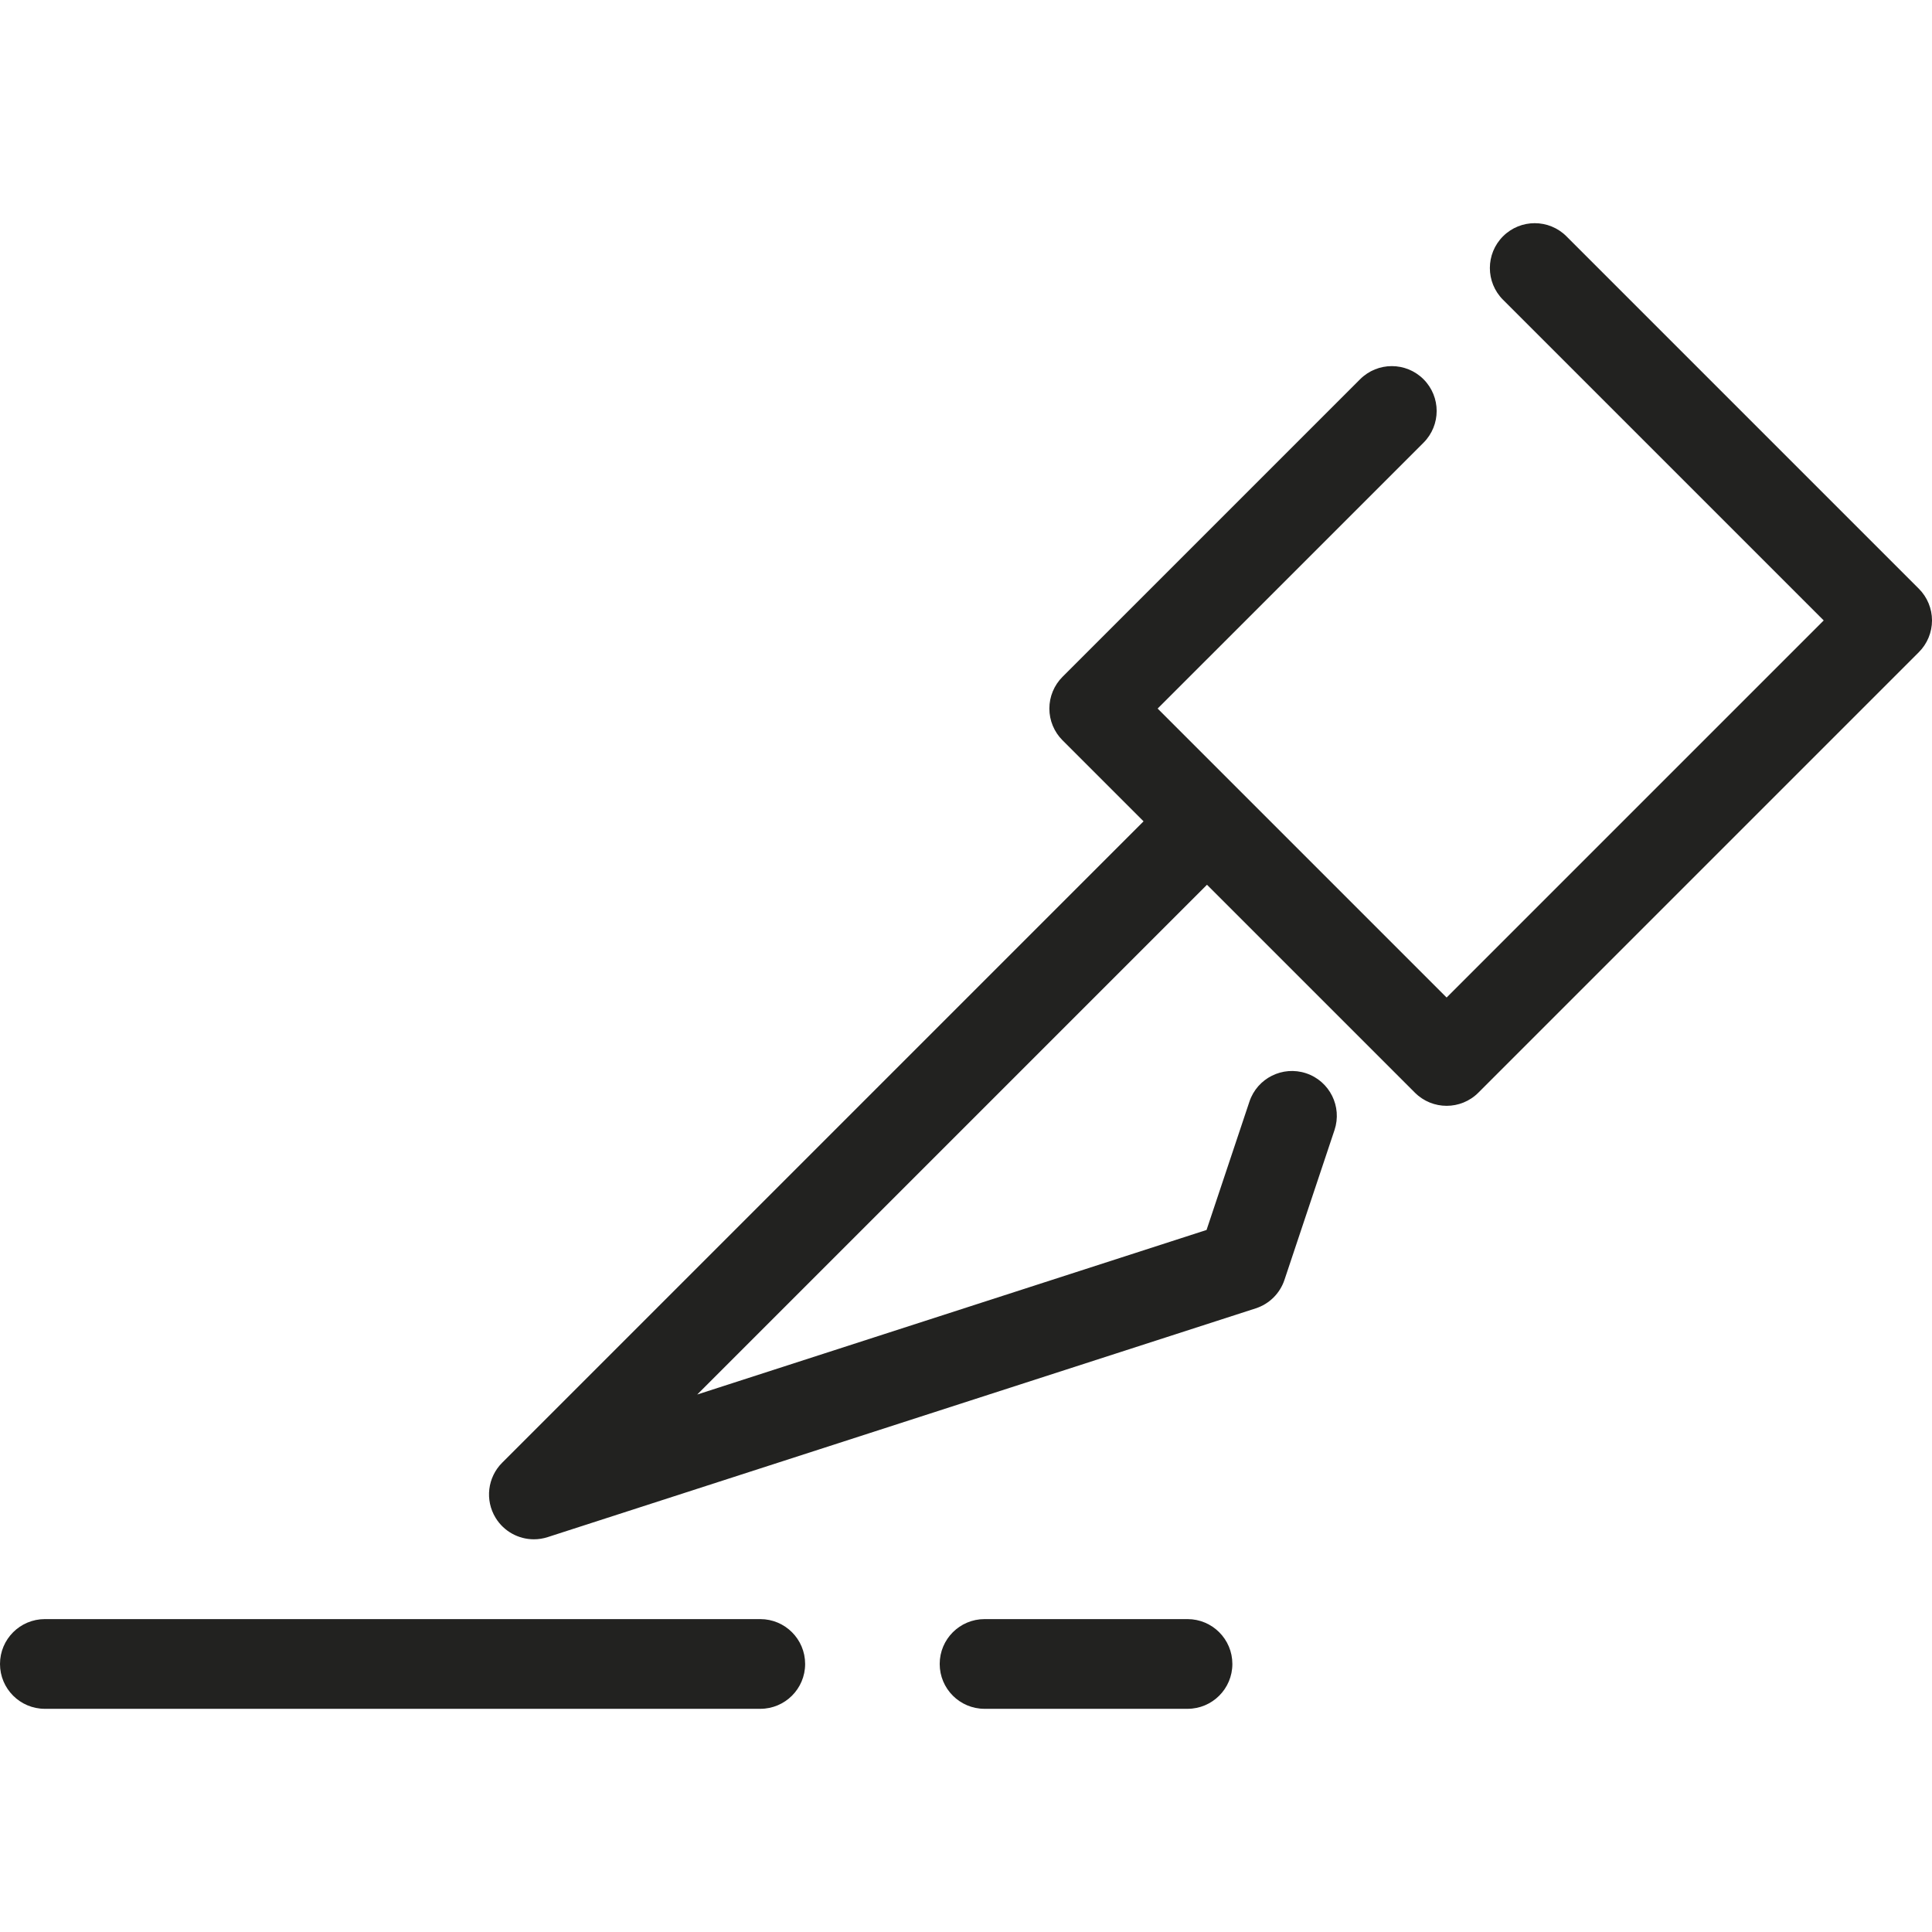
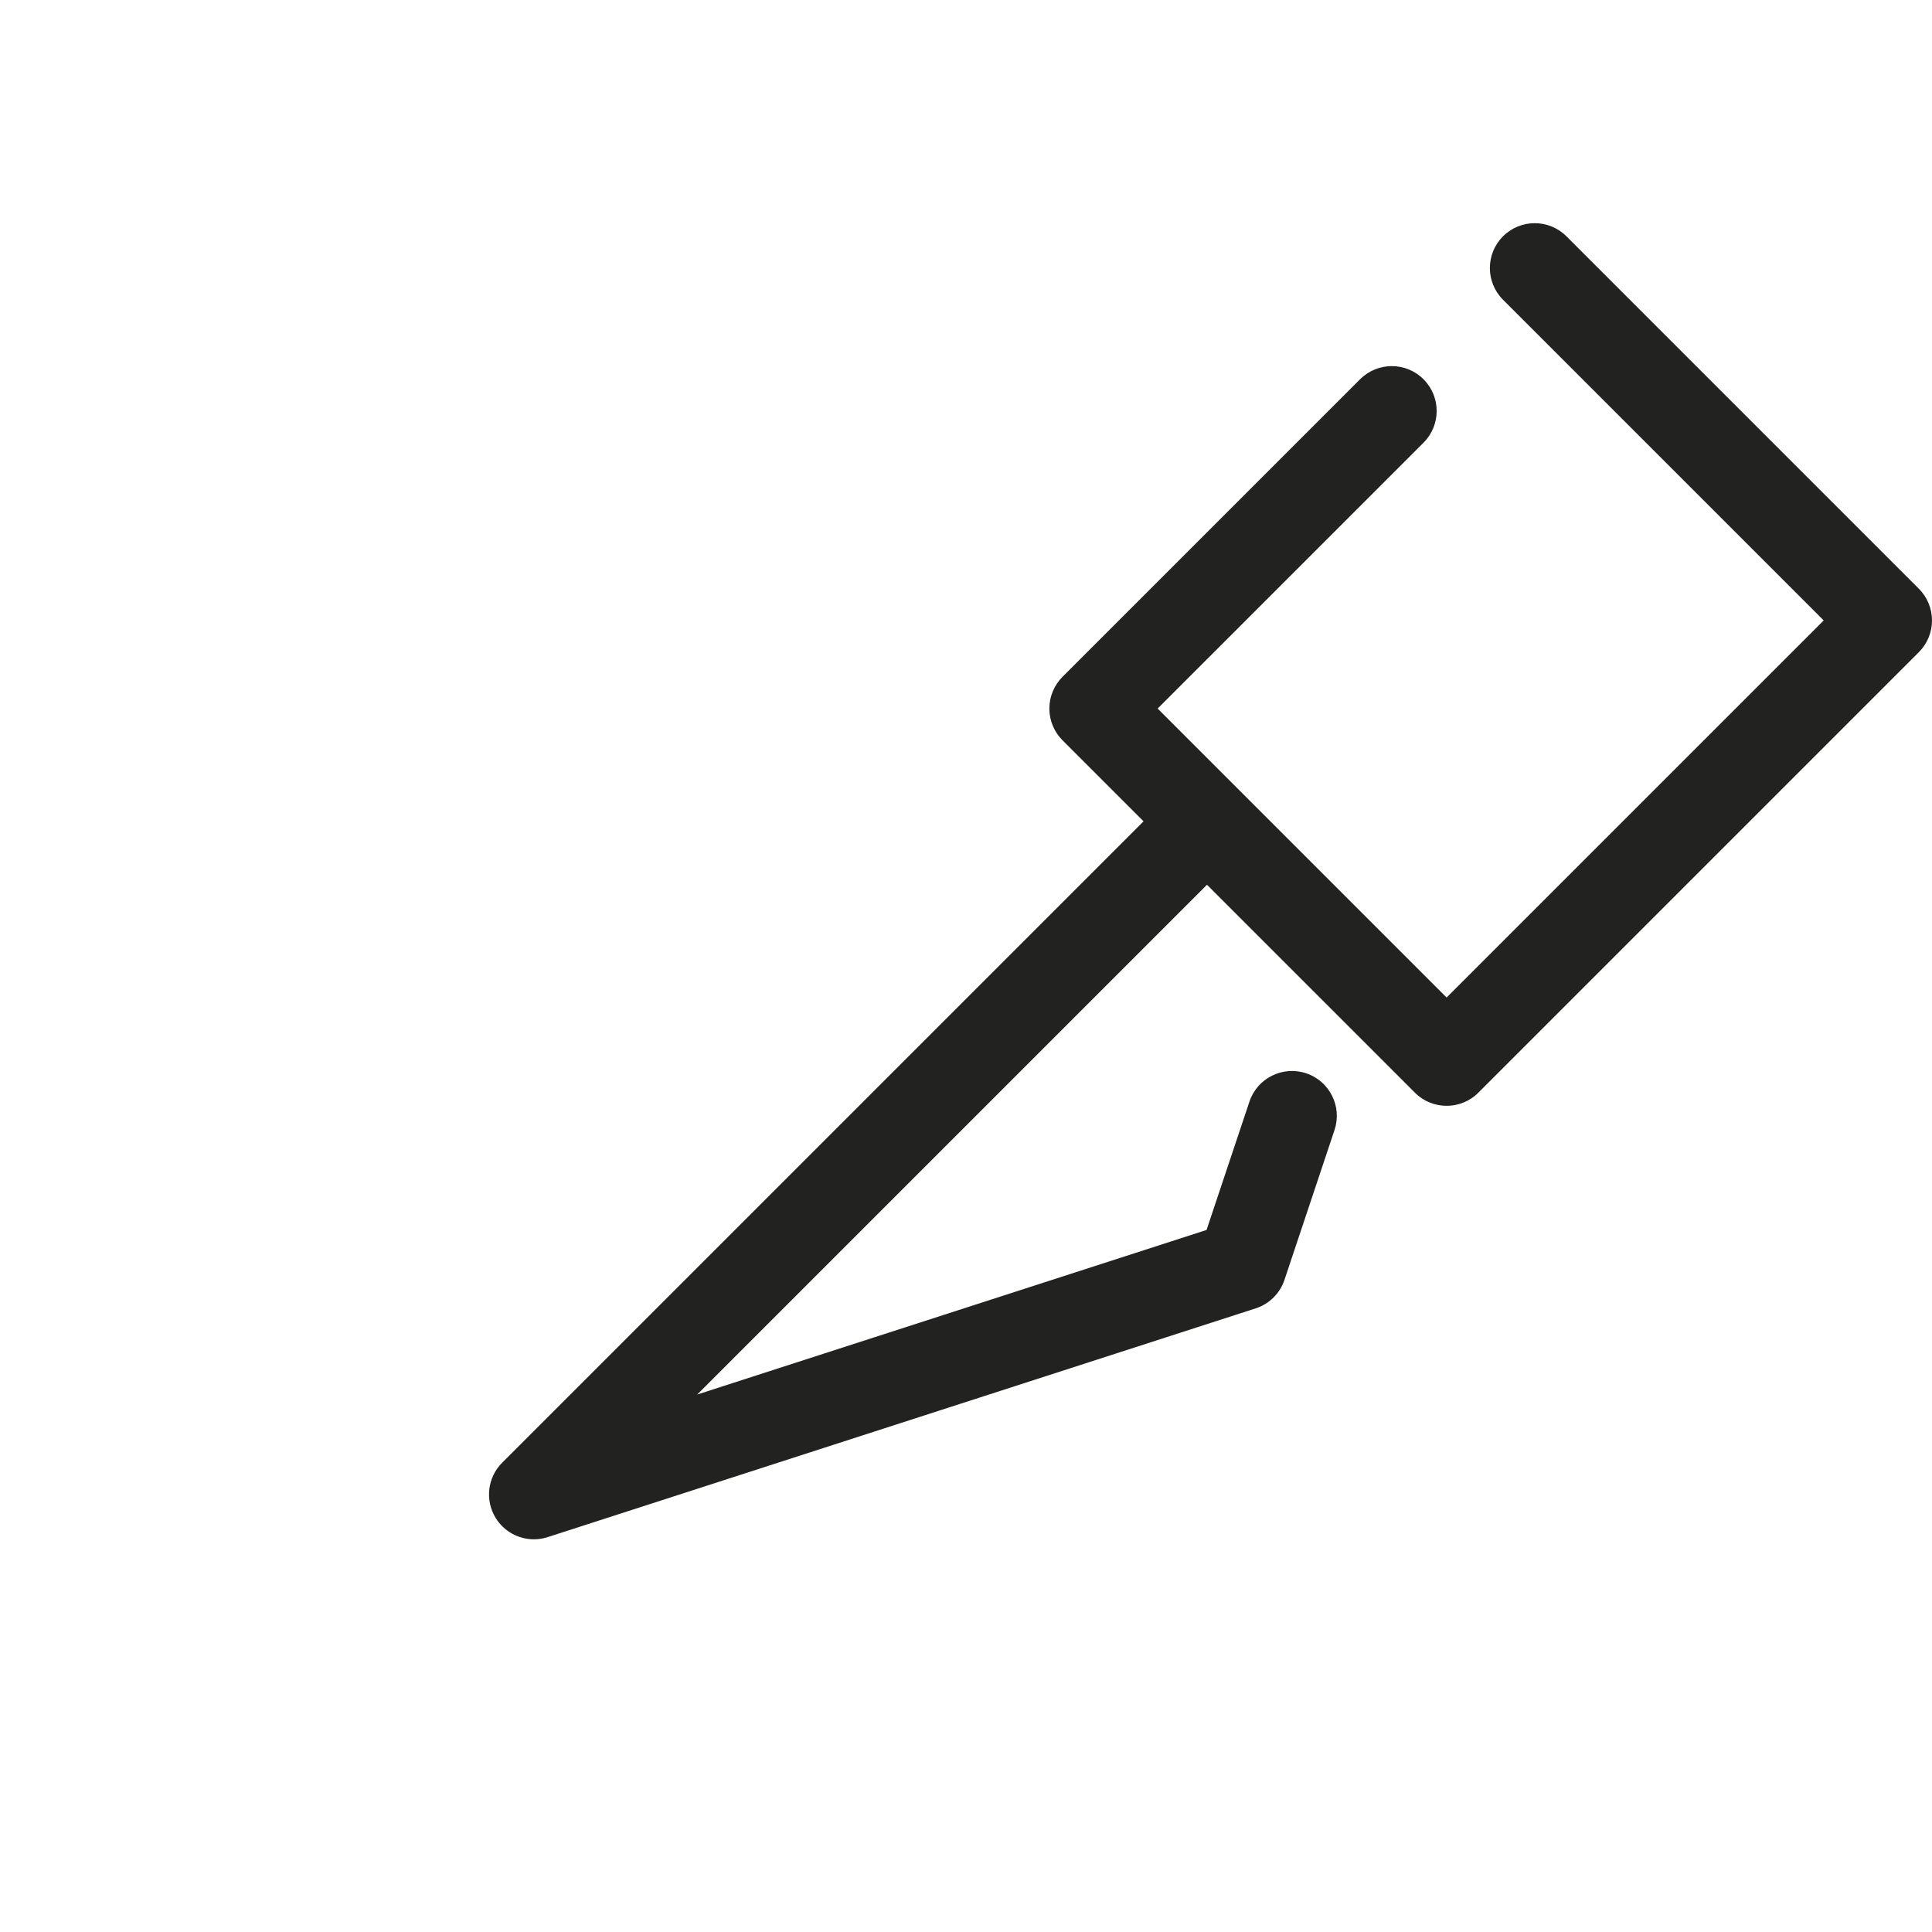
<svg xmlns="http://www.w3.org/2000/svg" height="800px" width="800px" version="1.1" id="Capa_1" viewBox="0 0 323.041 323.041" xml:space="preserve">
  <g>
    <path style="fill:#222220;" d="M320.845,98.44l-58.926-58.926c-2.93-2.929-7.678-2.929-10.607,0c-2.929,2.929-2.929,7.678,0,10.606   l53.623,53.623l-63.051,63.05L230.1,155.01c0,0,0-0.001-0.001-0.001l-22.98-22.981c-0.003-0.003-0.006-0.005-0.009-0.008   l-13.545-13.545l44.456-44.455c2.929-2.929,2.929-7.678,0-10.606c-2.93-2.929-7.678-2.929-10.607,0l-49.759,49.758   c-1.406,1.406-2.196,3.314-2.196,5.303s0.79,3.897,2.196,5.303l13.553,13.553L83.963,244.576c-2.45,2.45-2.902,6.26-1.095,9.217   c1.392,2.274,3.842,3.587,6.399,3.587c0.767,0,1.544-0.119,2.305-0.364l118.388-38.25c2.269-0.733,4.053-2.5,4.808-4.76   l8.369-25.054c1.313-3.929-0.809-8.178-4.737-9.49c-3.928-1.312-8.177,0.809-9.489,4.737l-7.169,21.458l-85.162,27.515   l85.235-85.235l12.22,12.22l5.457,5.457c0.001,0.001,0.002,0.002,0.004,0.003l17.085,17.085c1.465,1.464,3.385,2.197,5.304,2.197   s3.839-0.732,5.304-2.197l73.657-73.657c1.406-1.406,2.196-3.314,2.196-5.303S322.251,99.847,320.845,98.44z" />
-     <path style="fill:#222220;" d="M127.123,270.723H7.5c-4.143,0-7.5,3.358-7.5,7.5s3.357,7.5,7.5,7.5h119.623   c4.143,0,7.5-3.358,7.5-7.5S131.266,270.723,127.123,270.723z" />
-     <path style="fill:#222220;" d="M198.558,270.723h-33.935c-4.143,0-7.5,3.358-7.5,7.5s3.357,7.5,7.5,7.5h33.935   c4.143,0,7.5-3.358,7.5-7.5S202.7,270.723,198.558,270.723z" />
  </g>
</svg>